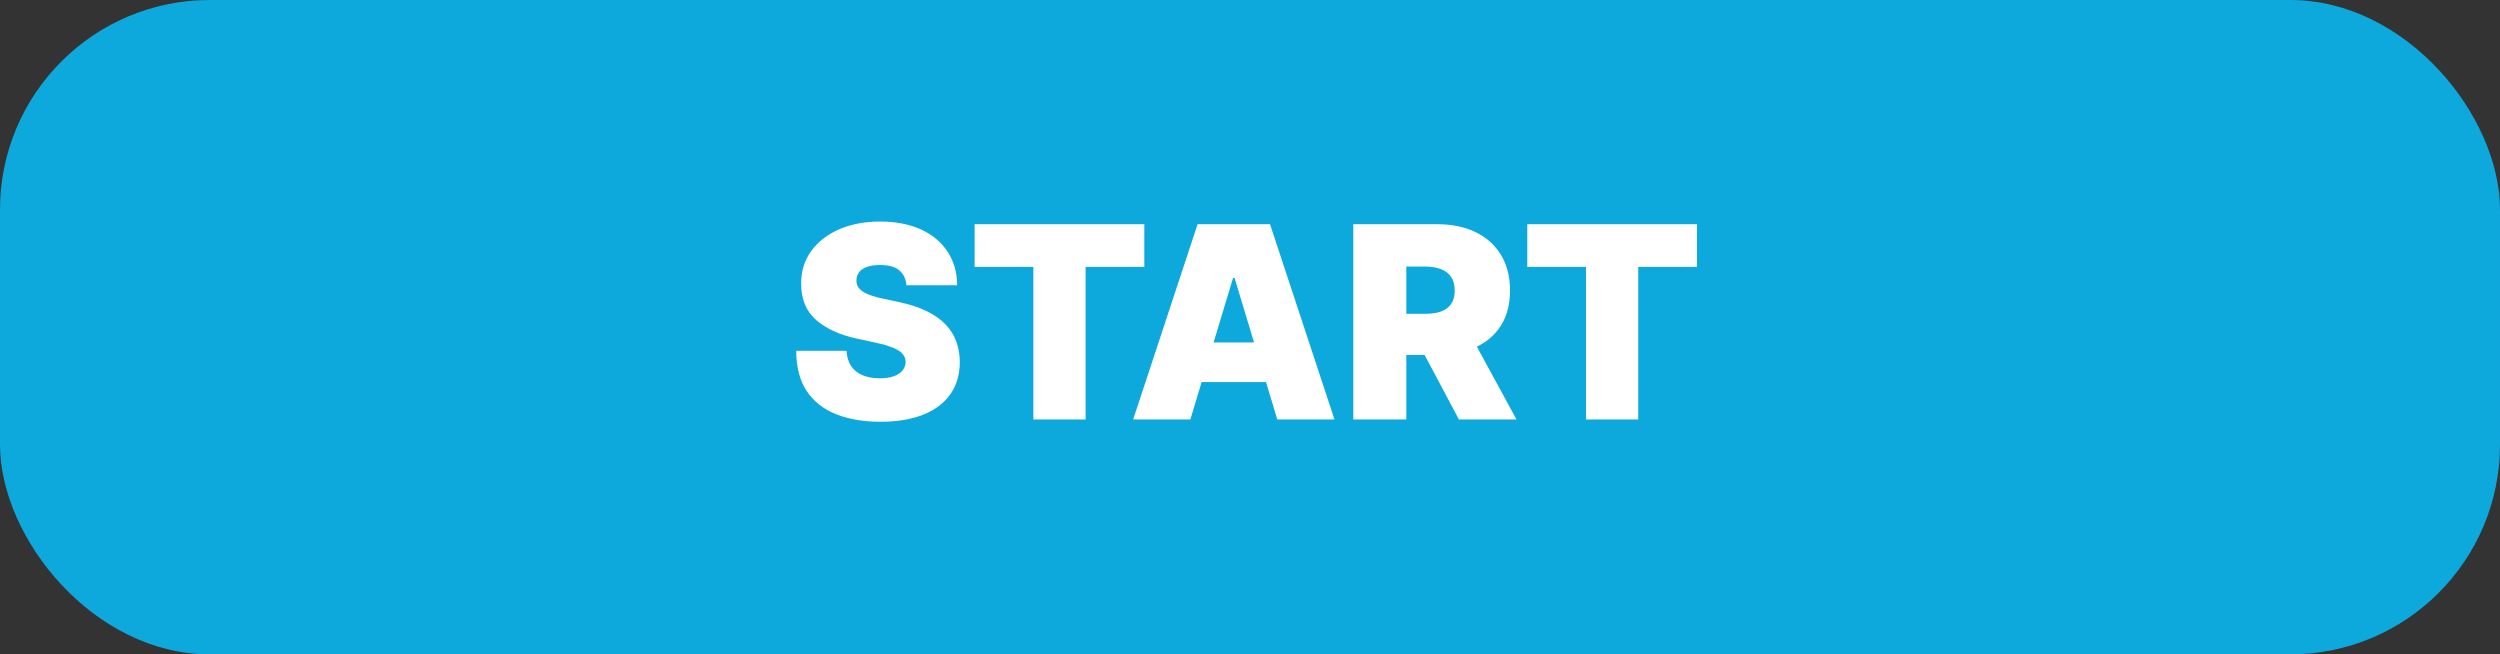
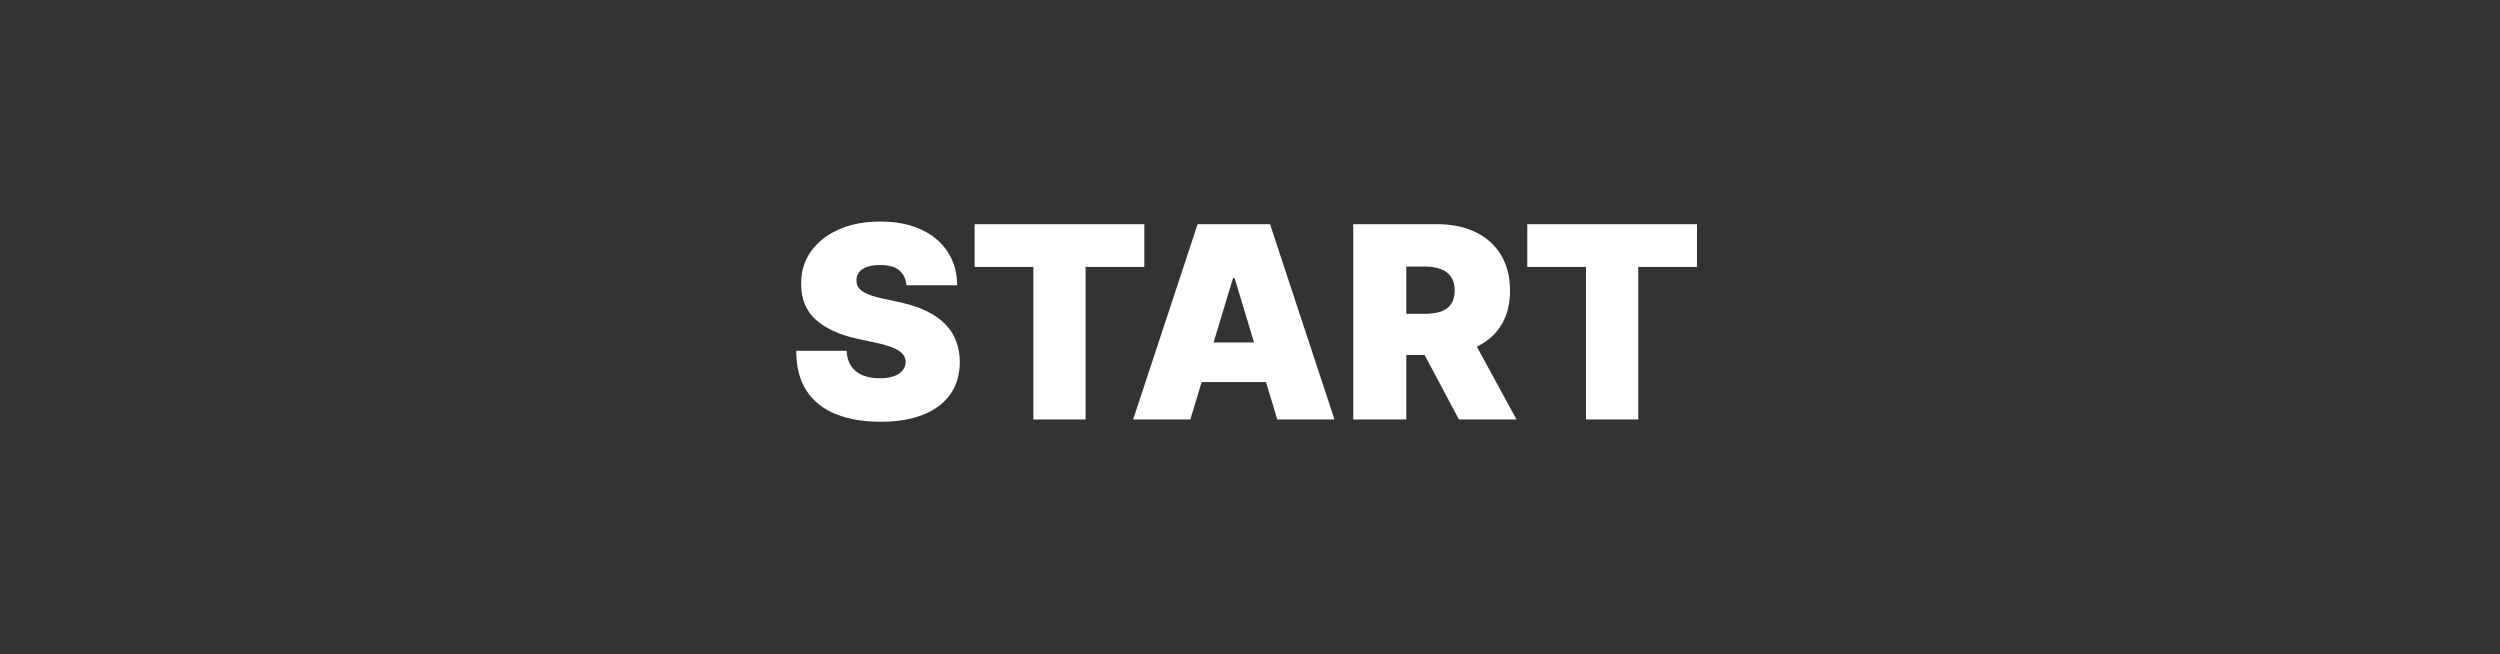
<svg xmlns="http://www.w3.org/2000/svg" width="298" height="78" viewBox="0 0 298 78" fill="none">
  <rect x="0" y="0" width="298" height="78" fill="#333333" stroke="none" />
-   <rect width="298" height="78" rx="25" fill="#0EA9DC" />
  <path d="M108.045 34C107.985 33.242 107.701 32.651 107.193 32.227C106.693 31.803 105.932 31.591 104.909 31.591C104.258 31.591 103.723 31.671 103.307 31.829C102.898 31.981 102.595 32.189 102.398 32.455C102.201 32.72 102.098 33.023 102.091 33.364C102.076 33.644 102.125 33.898 102.239 34.125C102.36 34.345 102.549 34.545 102.807 34.727C103.064 34.901 103.394 35.061 103.795 35.205C104.197 35.349 104.674 35.477 105.227 35.591L107.136 36C108.424 36.273 109.527 36.633 110.443 37.08C111.36 37.526 112.11 38.053 112.693 38.659C113.277 39.258 113.705 39.932 113.977 40.682C114.258 41.432 114.402 42.25 114.409 43.136C114.402 44.667 114.019 45.962 113.261 47.023C112.504 48.083 111.42 48.89 110.011 49.443C108.61 49.996 106.924 50.273 104.955 50.273C102.932 50.273 101.167 49.974 99.659 49.375C98.159 48.776 96.992 47.856 96.159 46.614C95.333 45.364 94.917 43.765 94.909 41.818H100.909C100.947 42.53 101.125 43.129 101.443 43.614C101.761 44.099 102.208 44.466 102.784 44.716C103.367 44.966 104.061 45.091 104.864 45.091C105.538 45.091 106.102 45.008 106.557 44.841C107.011 44.674 107.356 44.443 107.591 44.148C107.826 43.852 107.947 43.515 107.955 43.136C107.947 42.78 107.83 42.47 107.602 42.205C107.383 41.932 107.019 41.689 106.511 41.477C106.004 41.258 105.318 41.053 104.455 40.864L102.136 40.364C100.076 39.917 98.451 39.17 97.261 38.125C96.079 37.072 95.492 35.636 95.5 33.818C95.492 32.341 95.886 31.049 96.682 29.943C97.485 28.829 98.595 27.962 100.011 27.341C101.436 26.72 103.068 26.409 104.909 26.409C106.788 26.409 108.413 26.724 109.784 27.352C111.155 27.981 112.212 28.867 112.955 30.011C113.705 31.148 114.083 32.477 114.091 34H108.045ZM116.176 31.818V26.727H136.403V31.818H129.403V50H123.176V31.818H116.176ZM141.889 50H135.071L142.753 26.727H151.389L159.071 50H152.253L147.162 33.136H146.98L141.889 50ZM140.616 40.818H153.435V45.545H140.616V40.818ZM161.312 50V26.727H171.358C173.085 26.727 174.597 27.042 175.892 27.671C177.188 28.299 178.195 29.204 178.915 30.386C179.634 31.568 179.994 32.985 179.994 34.636C179.994 36.303 179.623 37.708 178.881 38.852C178.146 39.996 177.112 40.86 175.778 41.443C174.453 42.026 172.903 42.318 171.131 42.318H165.131V37.409H169.858C170.6 37.409 171.233 37.318 171.756 37.136C172.286 36.947 172.691 36.648 172.972 36.239C173.259 35.83 173.403 35.295 173.403 34.636C173.403 33.97 173.259 33.428 172.972 33.011C172.691 32.587 172.286 32.276 171.756 32.08C171.233 31.875 170.6 31.773 169.858 31.773H167.631V50H161.312ZM174.949 39.318L180.767 50H173.903L168.222 39.318H174.949ZM182.051 31.818V26.727H202.278V31.818H195.278V50H189.051V31.818H182.051Z" fill="white" />
</svg>